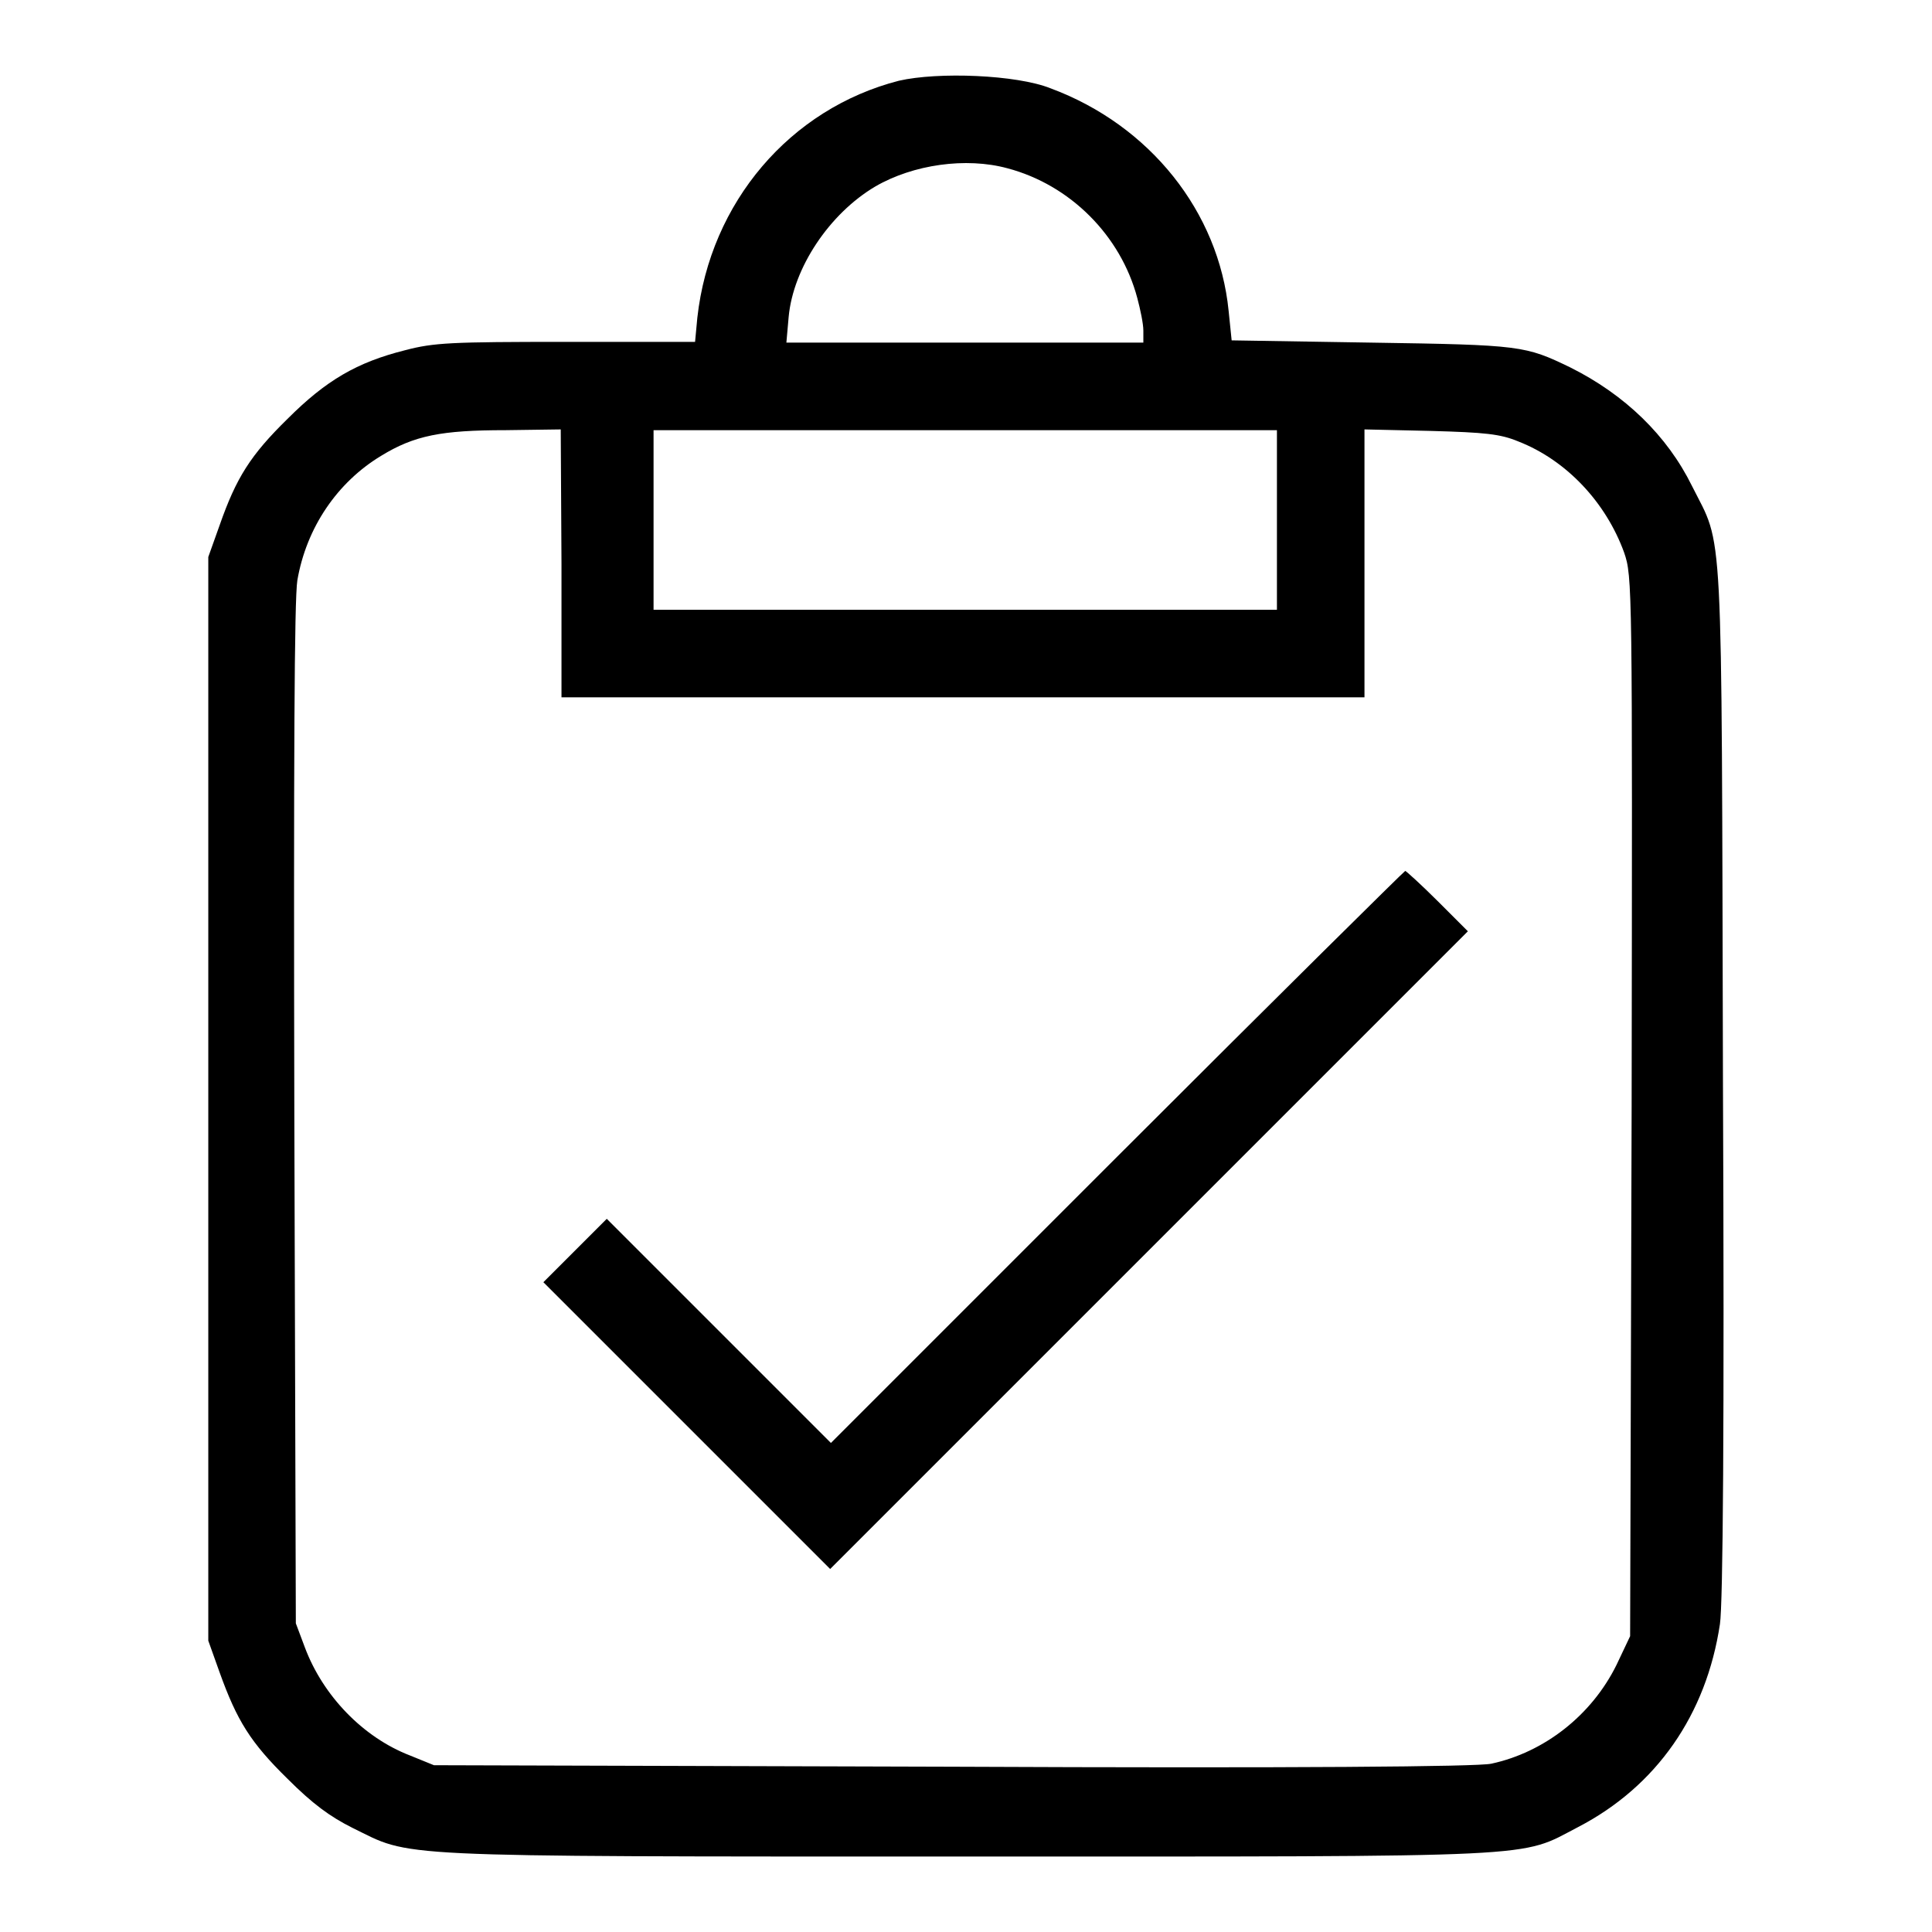
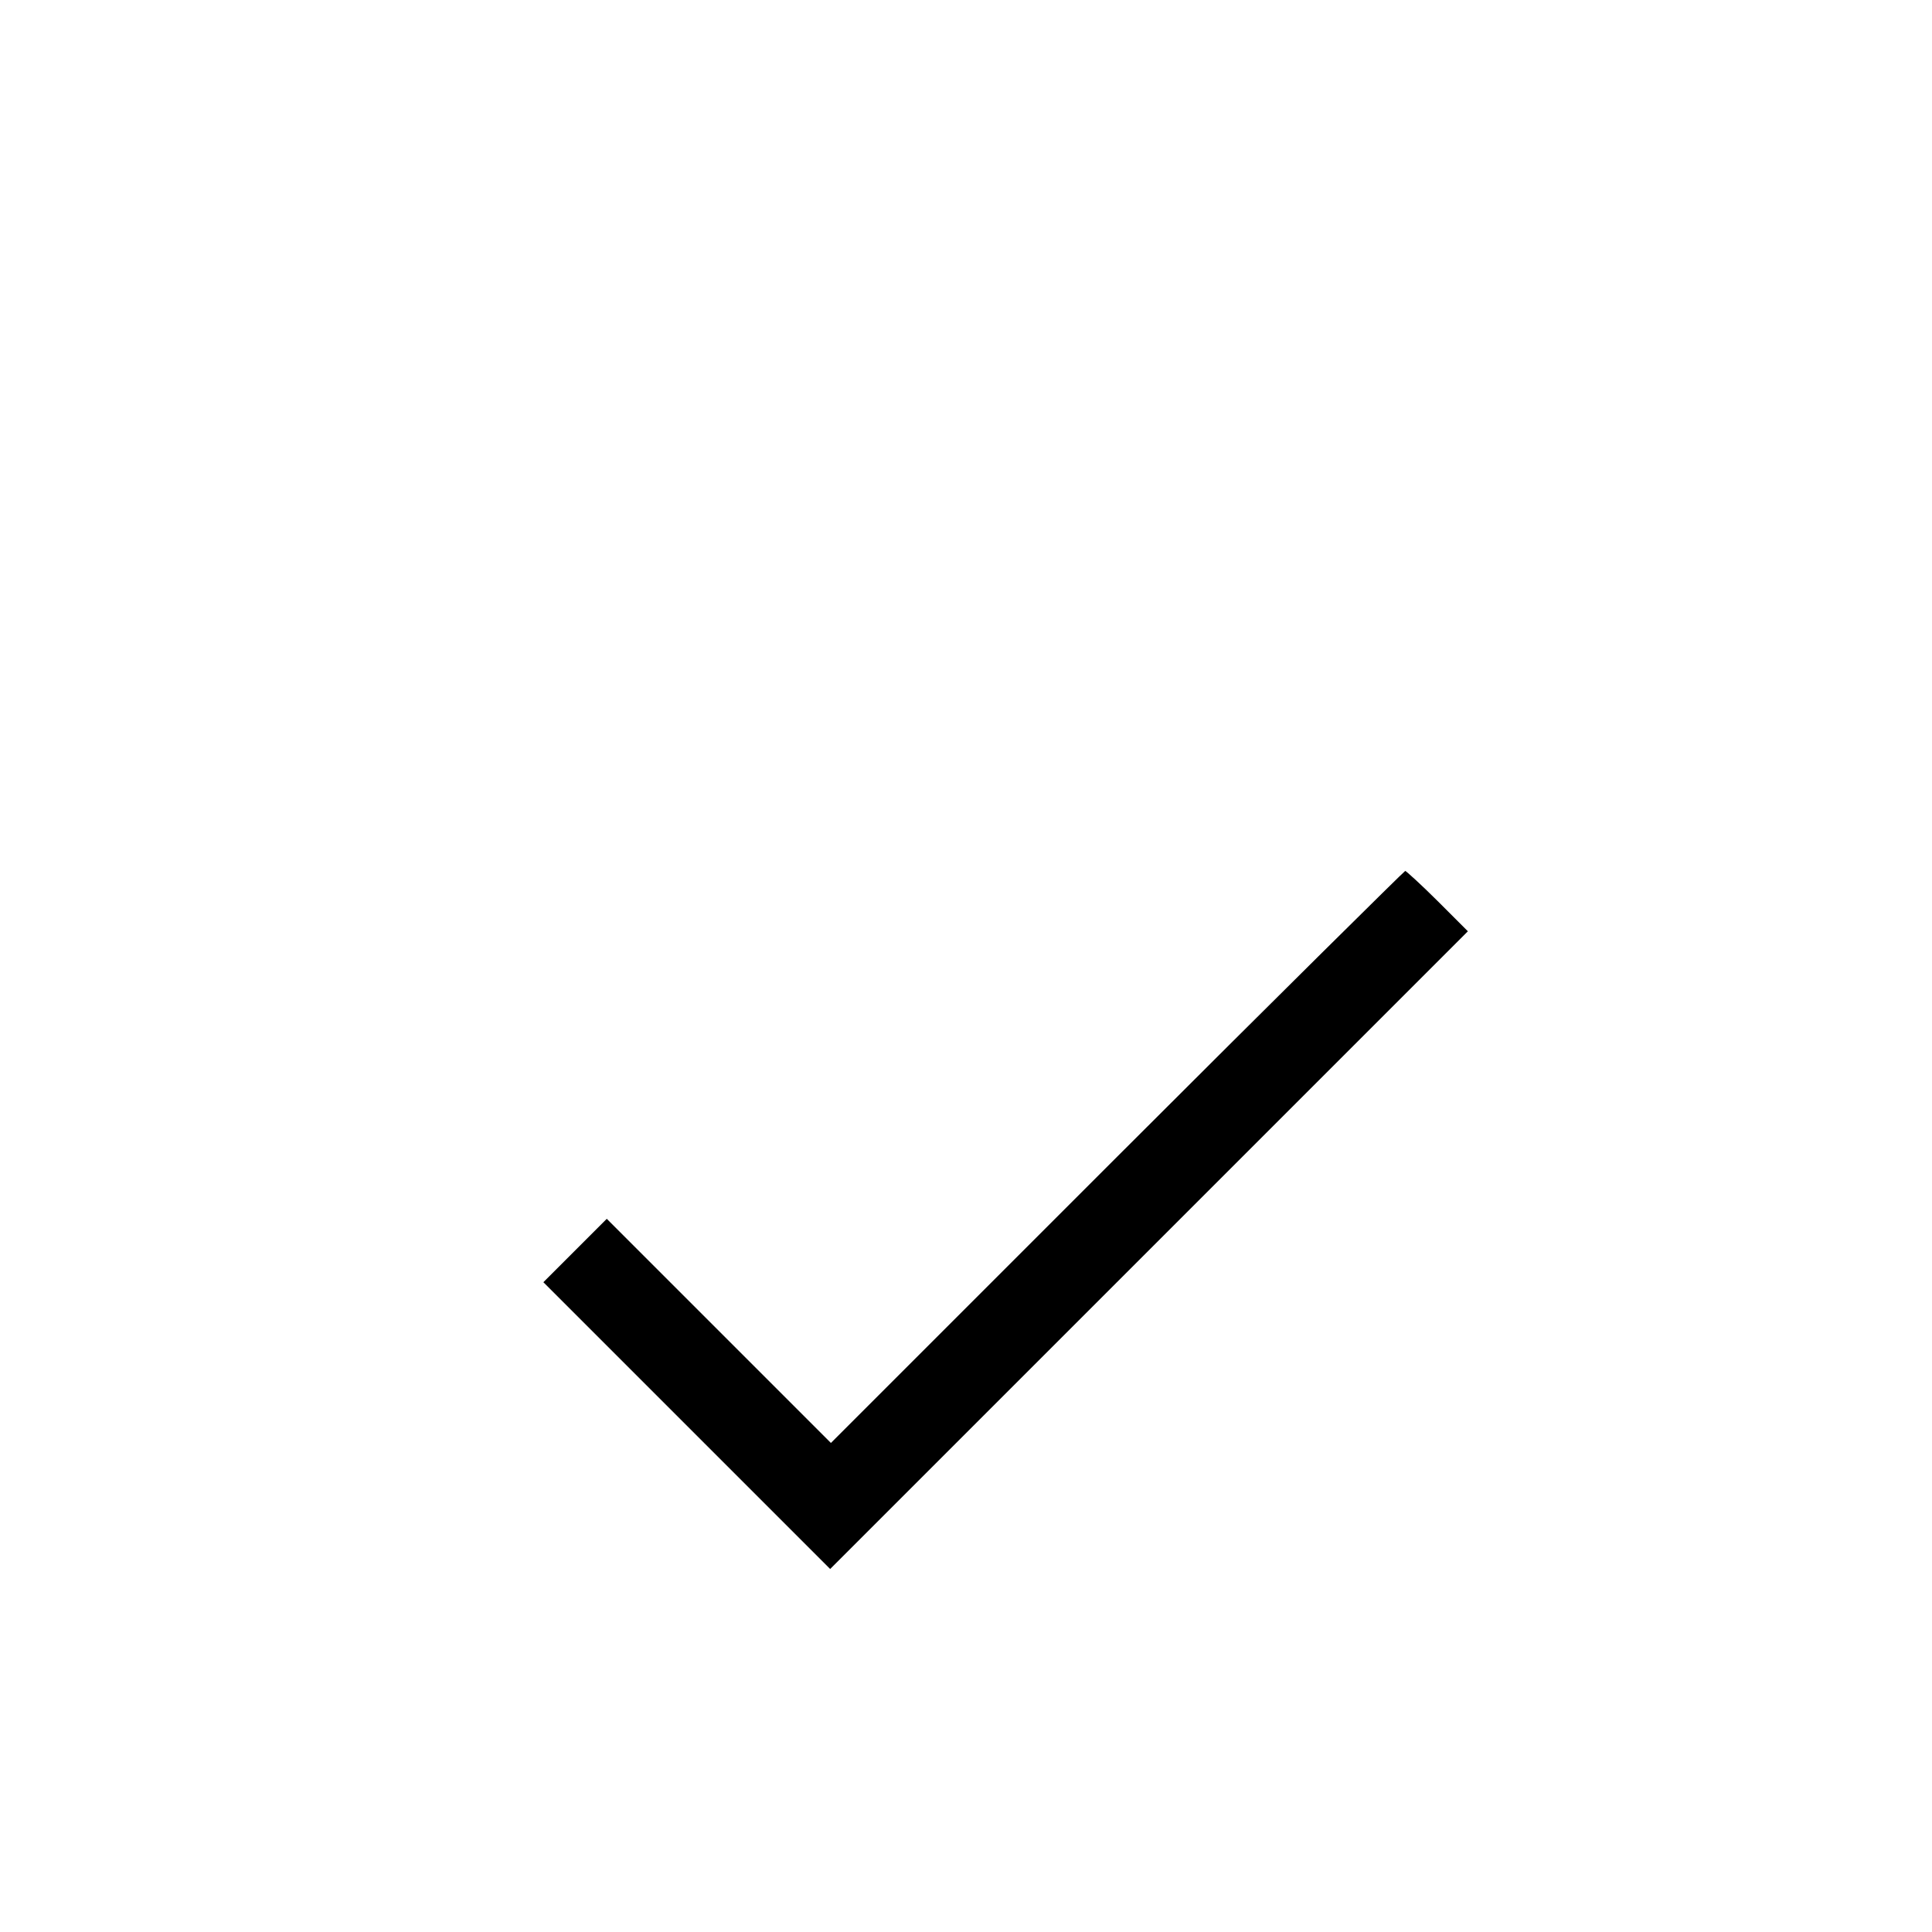
<svg xmlns="http://www.w3.org/2000/svg" version="1.1" x="0px" y="0px" viewBox="0 0 256 256" enable-background="new 0 0 256 256" xml:space="preserve">
  <g>
    <g>
      <g>
-         <path fill="#000000" d="M119.1,10.7c-14.4,3.7-25,16.1-26.7,31.4l-0.3,3.2H75c-15.2,0-17.5,0.1-21.3,1.1c-6.4,1.6-10.5,4-15.6,9.1c-4.9,4.8-6.8,7.8-9,14.1l-1.5,4.2v71.8v71.8l1.5,4.2c2.3,6.4,4.1,9.3,9,14.1c3.3,3.3,5.6,5,8.6,6.5c8,3.9,3.7,3.8,81.2,3.8c77.8,0,73.3,0.2,81.2-3.9c10.4-5.4,17-14.9,18.8-26.9c0.4-2.6,0.6-26.1,0.4-72c-0.2-76,0.1-70.4-4.1-78.8c-3.3-6.7-8.9-12.1-16.1-15.7c-6-2.9-6.5-3-26.3-3.3l-18.6-0.3l-0.4-3.9c-1.3-13.1-10.4-24.6-23.6-29.5C134.7,9.9,124.3,9.5,119.1,10.7z M133.5,22.3c8.3,2.2,15,8.9,17.2,17.2c0.4,1.5,0.8,3.4,0.8,4.3v1.6h-23.6h-23.7l0.3-3.4c0.6-6.5,5.4-13.7,11.5-17.3C121,21.8,128,20.8,133.5,22.3z M74.4,74.7v17.7h53.2h53.2V74.7V56.9l8.8,0.2c7.2,0.2,9.2,0.4,11.6,1.4c6.4,2.5,11.6,8.1,14,14.7c1.1,3.2,1.1,4.1,1,73.4l-0.2,70.2l-1.8,3.8c-3.3,6.7-9.6,11.6-16.6,13.1c-1.8,0.4-25.8,0.6-71.4,0.4l-68.7-0.2l-3.2-1.3c-6.2-2.4-11.5-7.9-13.9-14.3l-1.2-3.2l-0.2-67.3c-0.1-47.3,0-68.4,0.4-70.9c1.2-7,5.3-13,11.1-16.5c4.4-2.7,8-3.4,16.5-3.4l7.3-0.1L74.4,74.7L74.4,74.7z M169.2,68.9v11.9h-41.3H86.6V68.9V57h41.3h41.3L169.2,68.9L169.2,68.9z" />
        <path fill="#000000" d="M148.1,153.2l-38,38l-14.8-14.8l-14.9-14.9l-4.2,4.2l-4.2,4.2l19,19l19,19l42.2-42.2l42.3-42.3l-4-4c-2.2-2.2-4.2-4-4.3-4S169,132.3,148.1,153.2z" />
      </g>
    </g>
  </g>
</svg>